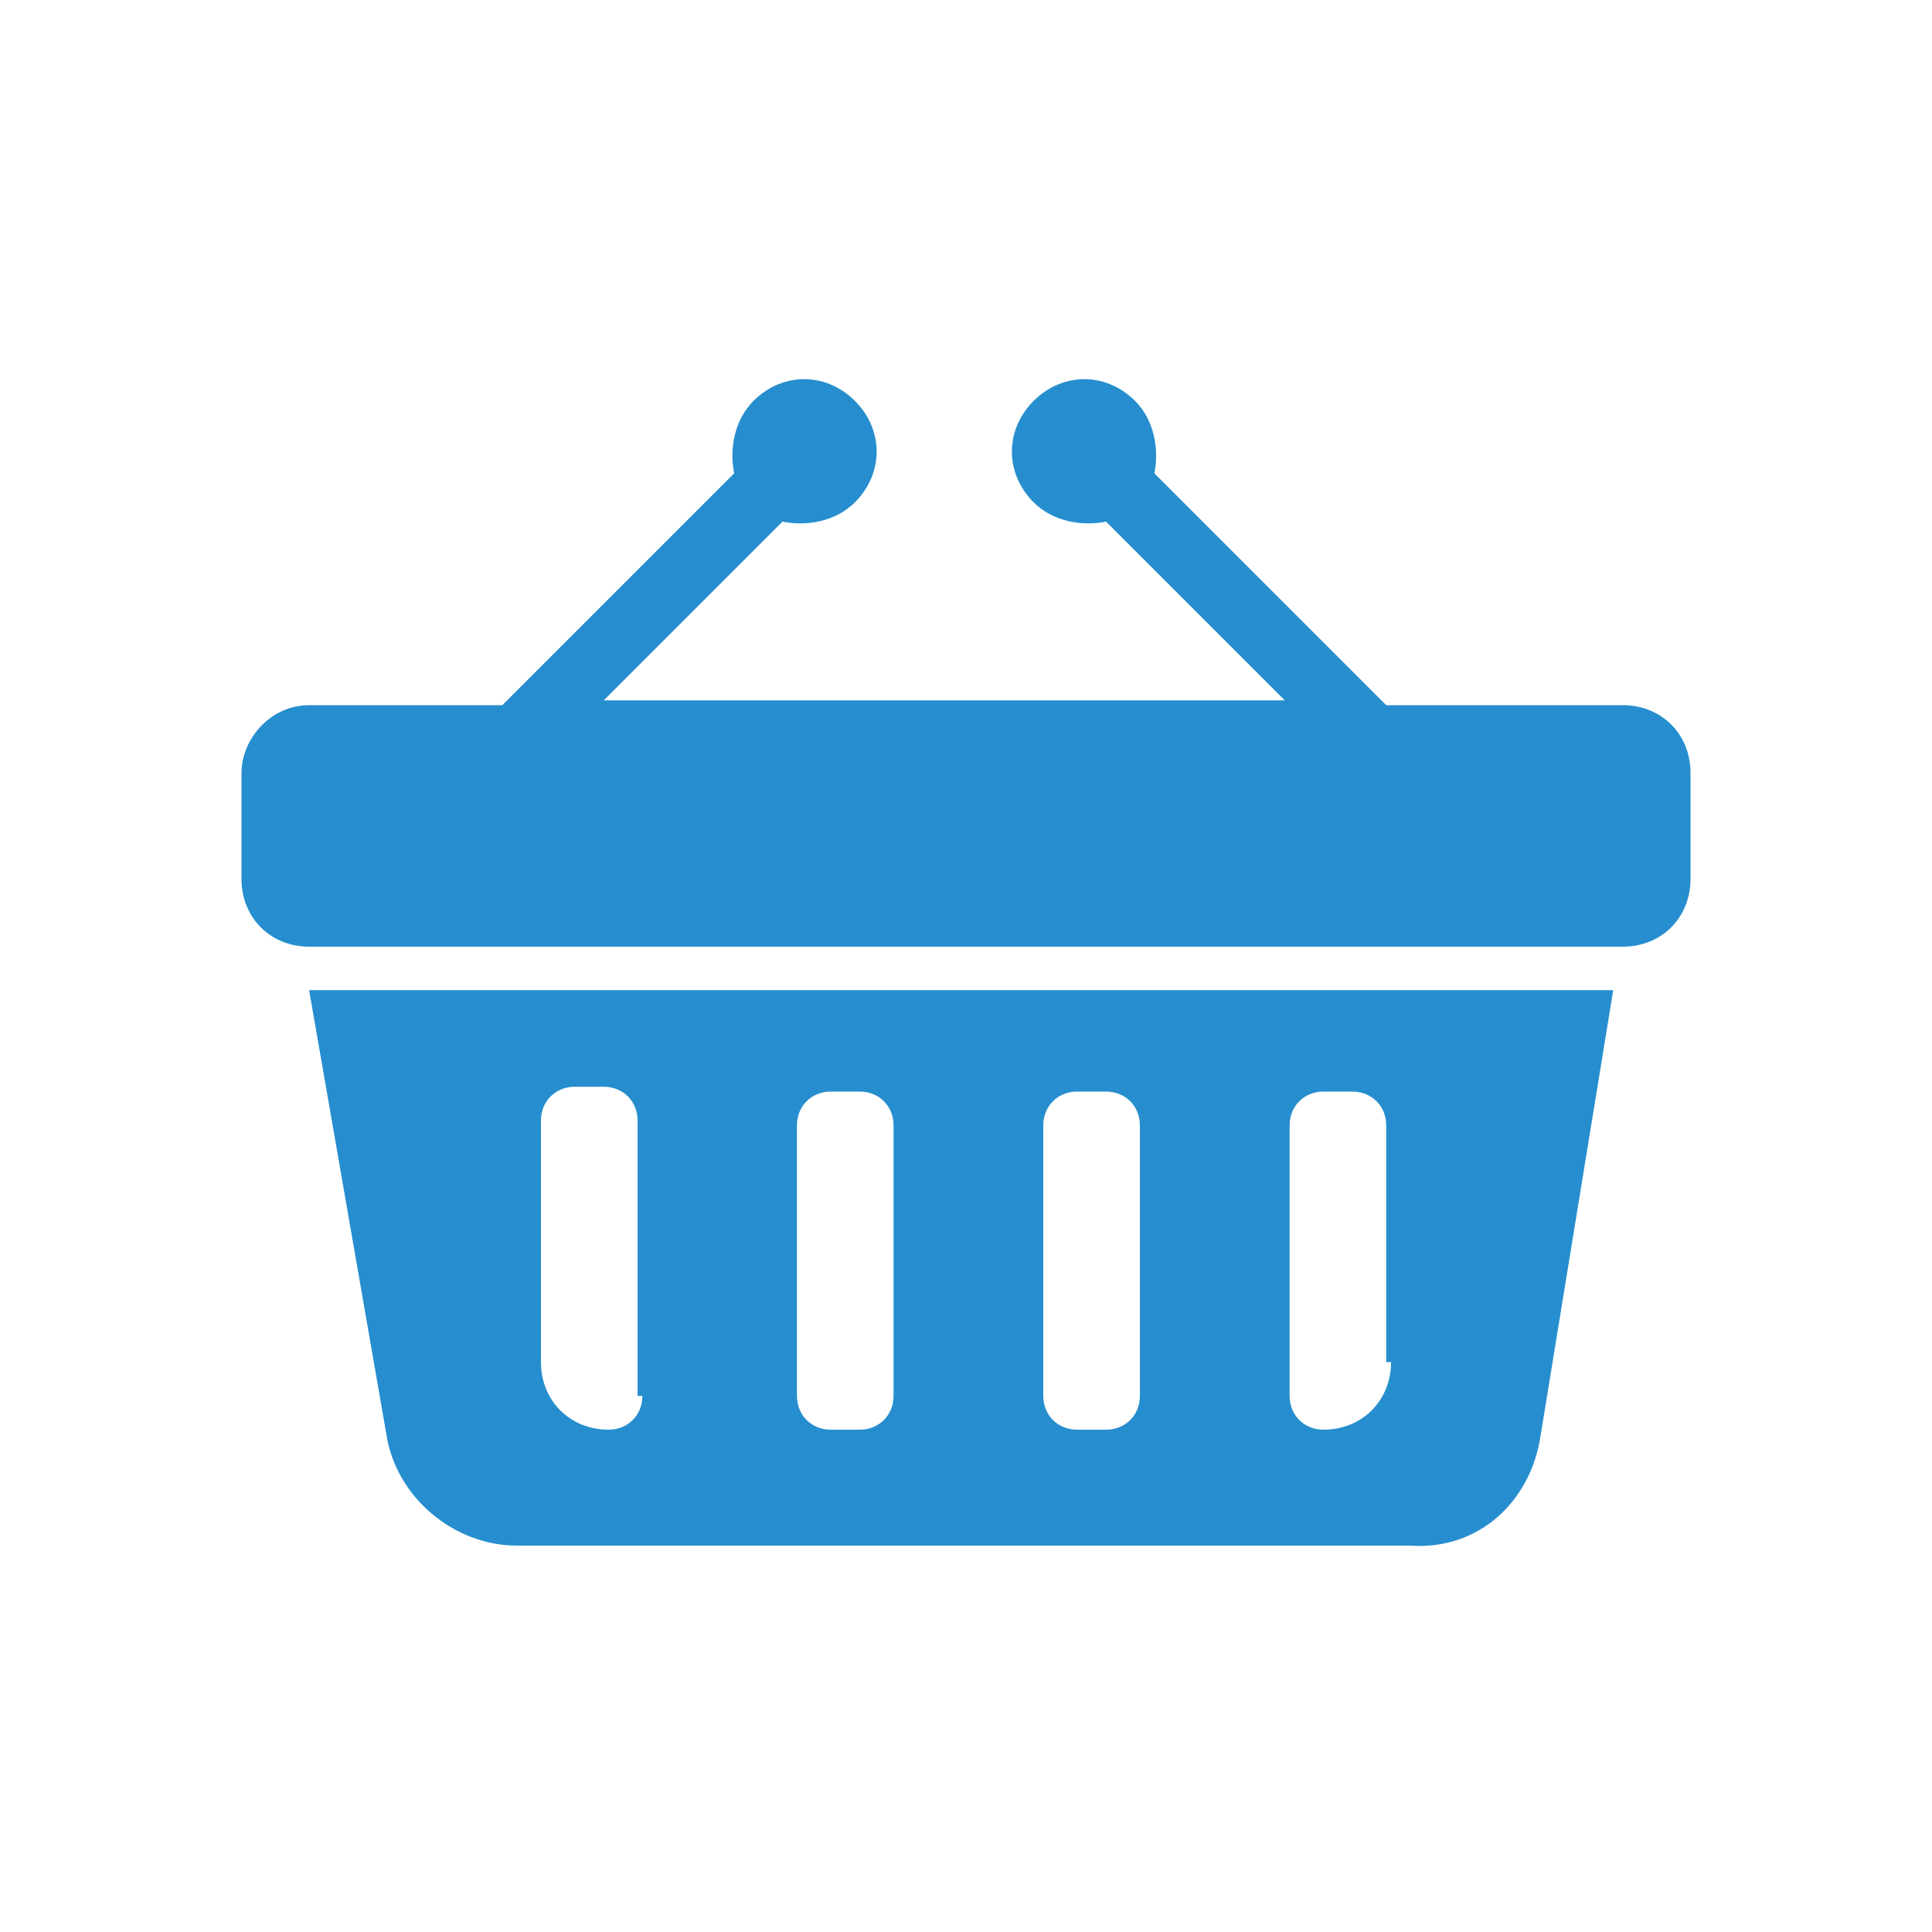
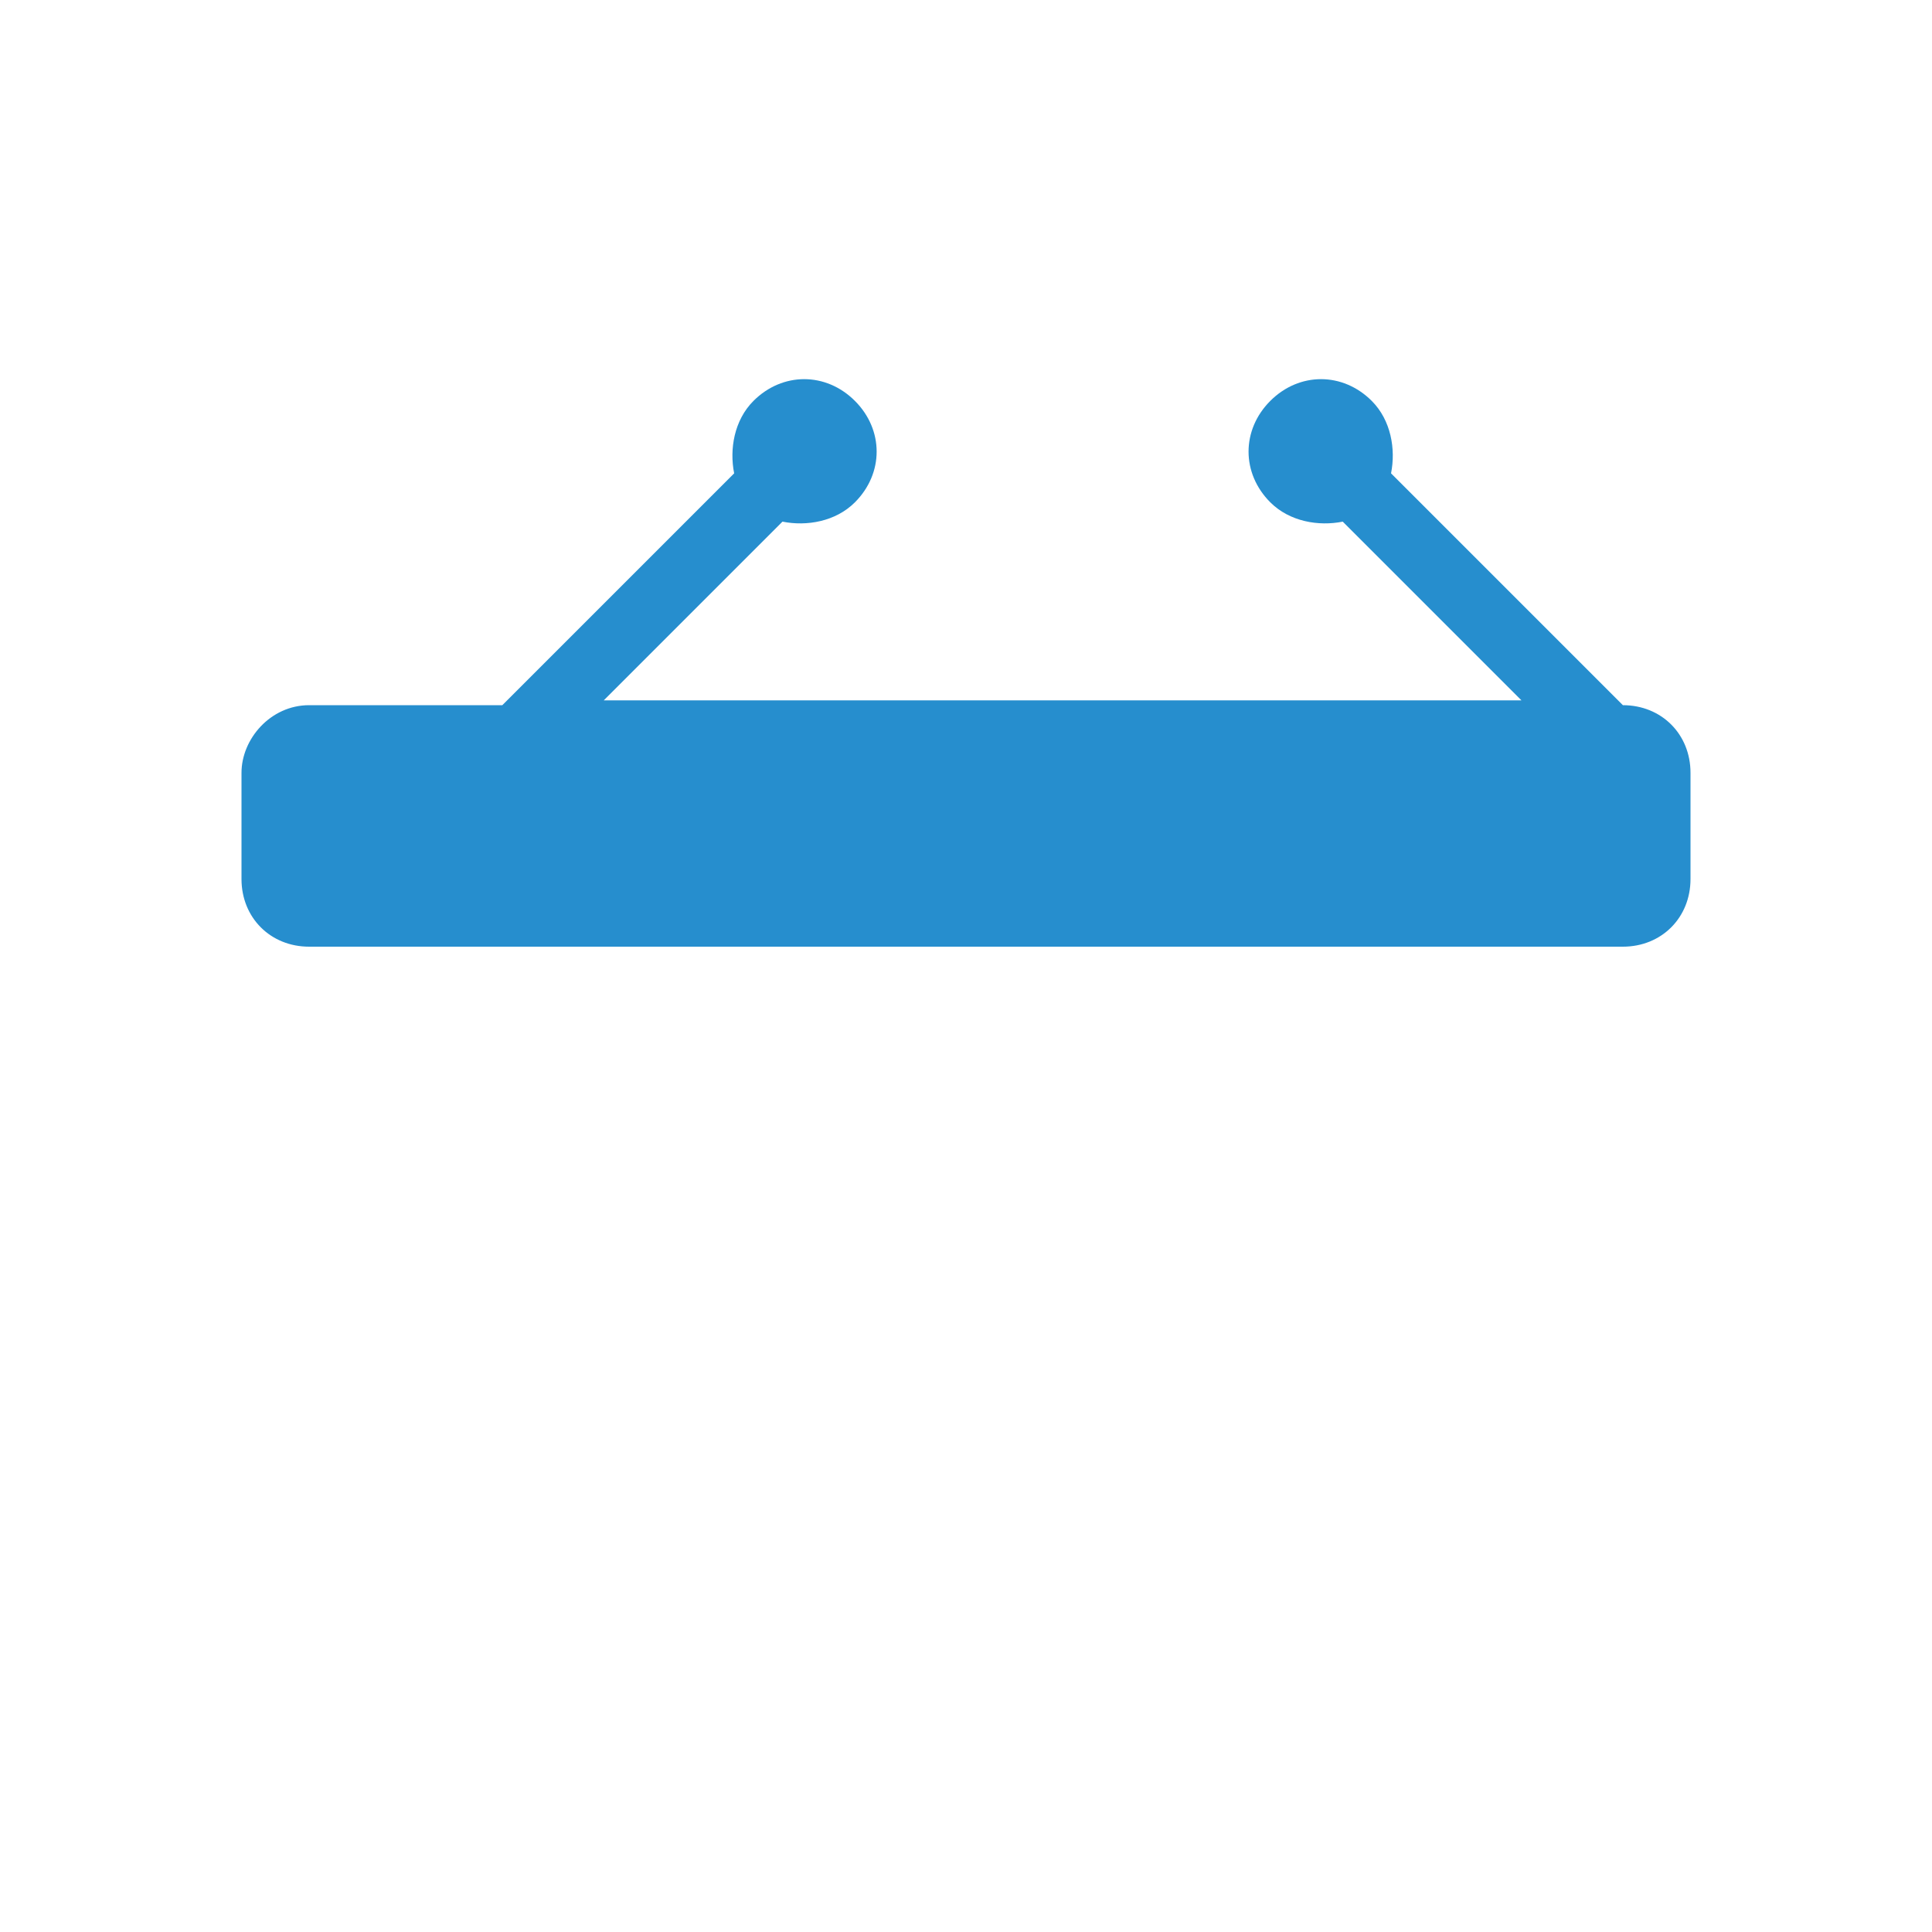
<svg xmlns="http://www.w3.org/2000/svg" version="1.1" id="Layer_1" x="0px" y="0px" viewBox="0 0 40 40" style="enable-background:new 0 0 40 40;" xml:space="preserve">
  <style type="text/css">
	.st0{fill:#268ECE;}
</style>
  <g>
-     <path class="st0" d="M6.4,14.6C5.6,14.6,5,15.3,5,16v2.2c0,0.8,0.6,1.4,1.4,1.4h27.2c0.8,0,1.4-0.6,1.4-1.4V16   c0-0.8-0.6-1.4-1.4-1.4h-4.9l-4.8-4.8c0.1-0.5,0-1.1-0.4-1.5c-0.6-0.6-1.5-0.6-2.1,0c-0.6,0.6-0.6,1.5,0,2.1c0.4,0.4,1,0.5,1.5,0.4   l3.7,3.7H12.5l3.7-3.7c0.5,0.1,1.1,0,1.5-0.4c0.6-0.6,0.6-1.5,0-2.1c-0.6-0.6-1.5-0.6-2.1,0c-0.4,0.4-0.5,1-0.4,1.5l-4.8,4.8H6.4z" />
-     <path class="st0" d="M31.9,29.7l1.5-9.2h-27L8,29.7c0.2,1.3,1.4,2.3,2.7,2.3h18.5C30.6,32.1,31.7,31.1,31.9,29.7z M13.3,28.9   c0,0.4-0.3,0.7-0.7,0.7c-0.8,0-1.4-0.6-1.4-1.4v-5c0-0.4,0.3-0.7,0.7-0.7h0.6c0.4,0,0.7,0.3,0.7,0.7V28.9z M18.5,28.9   c0,0.4-0.3,0.7-0.7,0.7h-0.6c-0.4,0-0.7-0.3-0.7-0.7v-5.6c0-0.4,0.3-0.7,0.7-0.7h0.6c0.4,0,0.7,0.3,0.7,0.7V28.9z M23.6,28.9   c0,0.4-0.3,0.7-0.7,0.7h-0.6c-0.4,0-0.7-0.3-0.7-0.7v-5.6c0-0.4,0.3-0.7,0.7-0.7h0.6c0.4,0,0.7,0.3,0.7,0.7V28.9z M28.8,28.2   c0,0.8-0.6,1.4-1.4,1.4c-0.4,0-0.7-0.3-0.7-0.7v-5.6c0-0.4,0.3-0.7,0.7-0.7h0.6c0.4,0,0.7,0.3,0.7,0.7V28.2z" />
+     <path class="st0" d="M6.4,14.6C5.6,14.6,5,15.3,5,16v2.2c0,0.8,0.6,1.4,1.4,1.4h27.2c0.8,0,1.4-0.6,1.4-1.4V16   c0-0.8-0.6-1.4-1.4-1.4l-4.8-4.8c0.1-0.5,0-1.1-0.4-1.5c-0.6-0.6-1.5-0.6-2.1,0c-0.6,0.6-0.6,1.5,0,2.1c0.4,0.4,1,0.5,1.5,0.4   l3.7,3.7H12.5l3.7-3.7c0.5,0.1,1.1,0,1.5-0.4c0.6-0.6,0.6-1.5,0-2.1c-0.6-0.6-1.5-0.6-2.1,0c-0.4,0.4-0.5,1-0.4,1.5l-4.8,4.8H6.4z" />
  </g>
</svg>